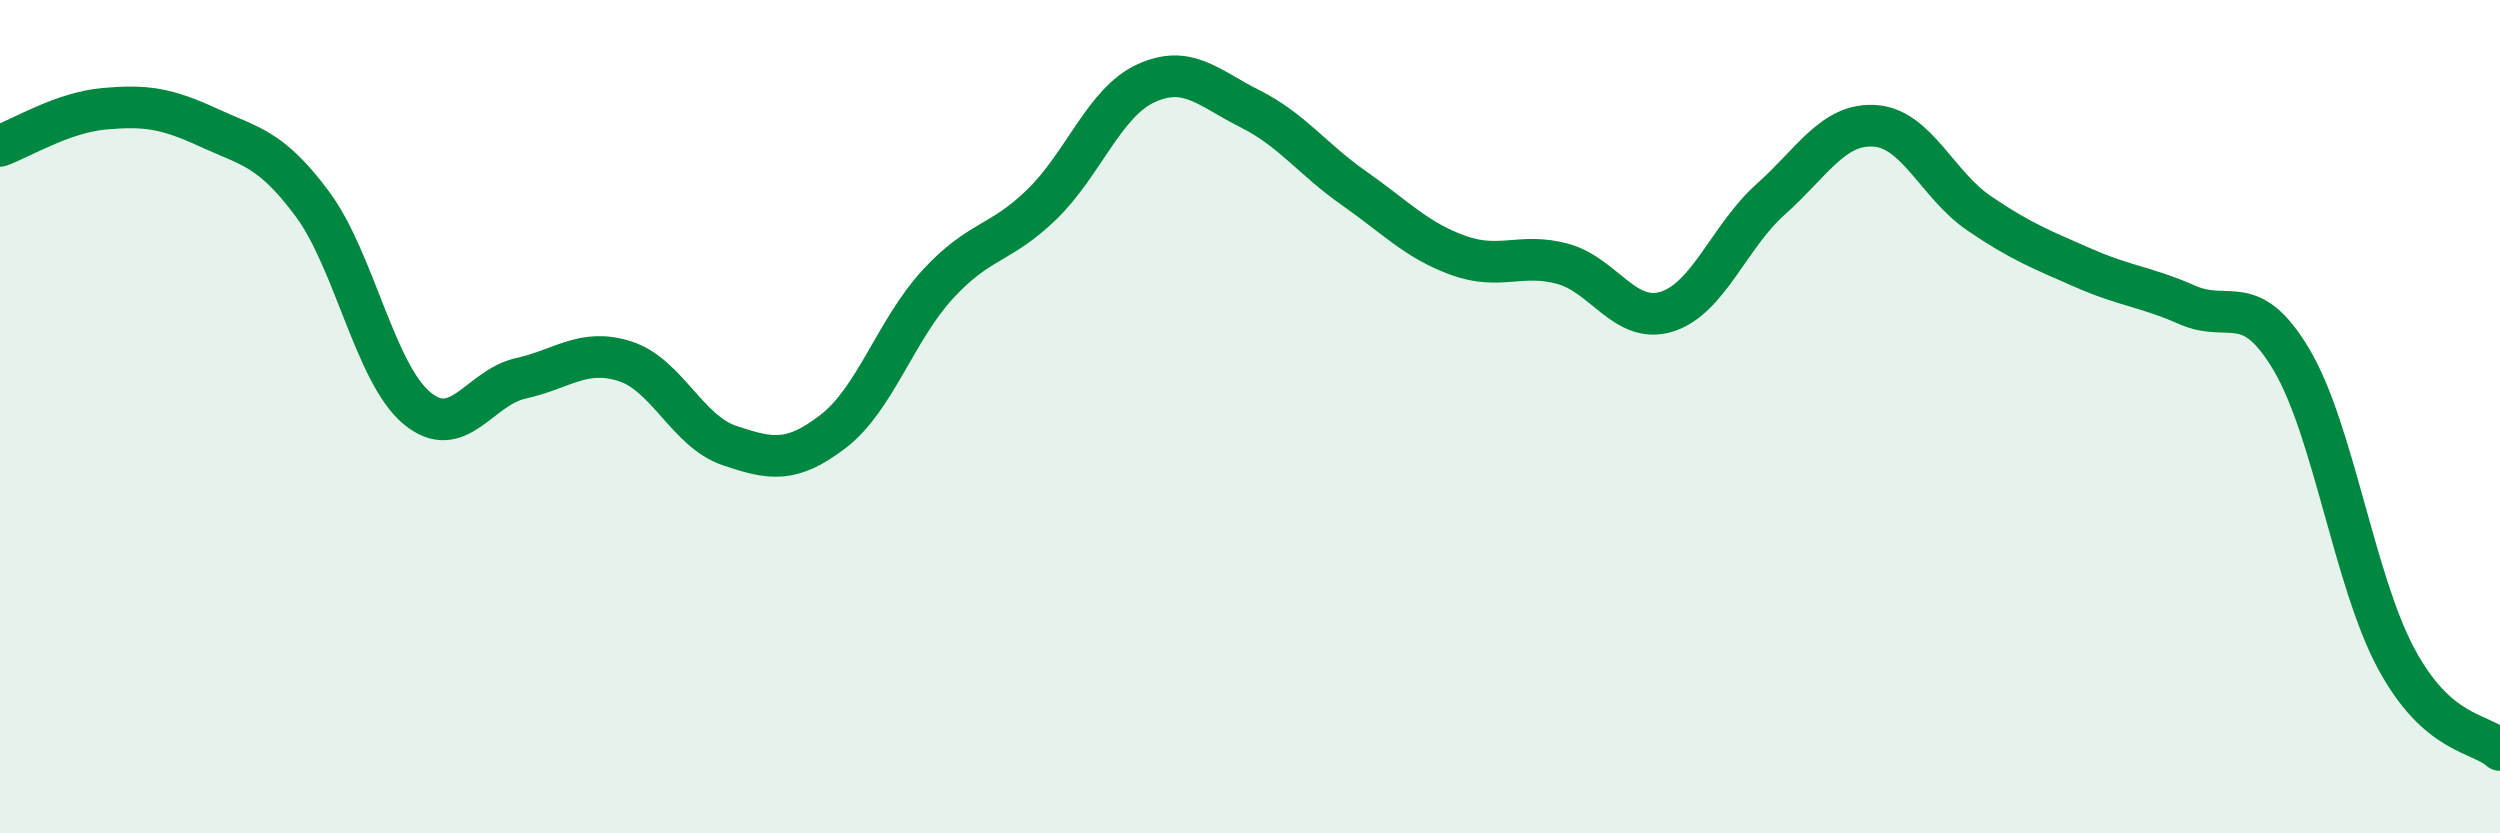
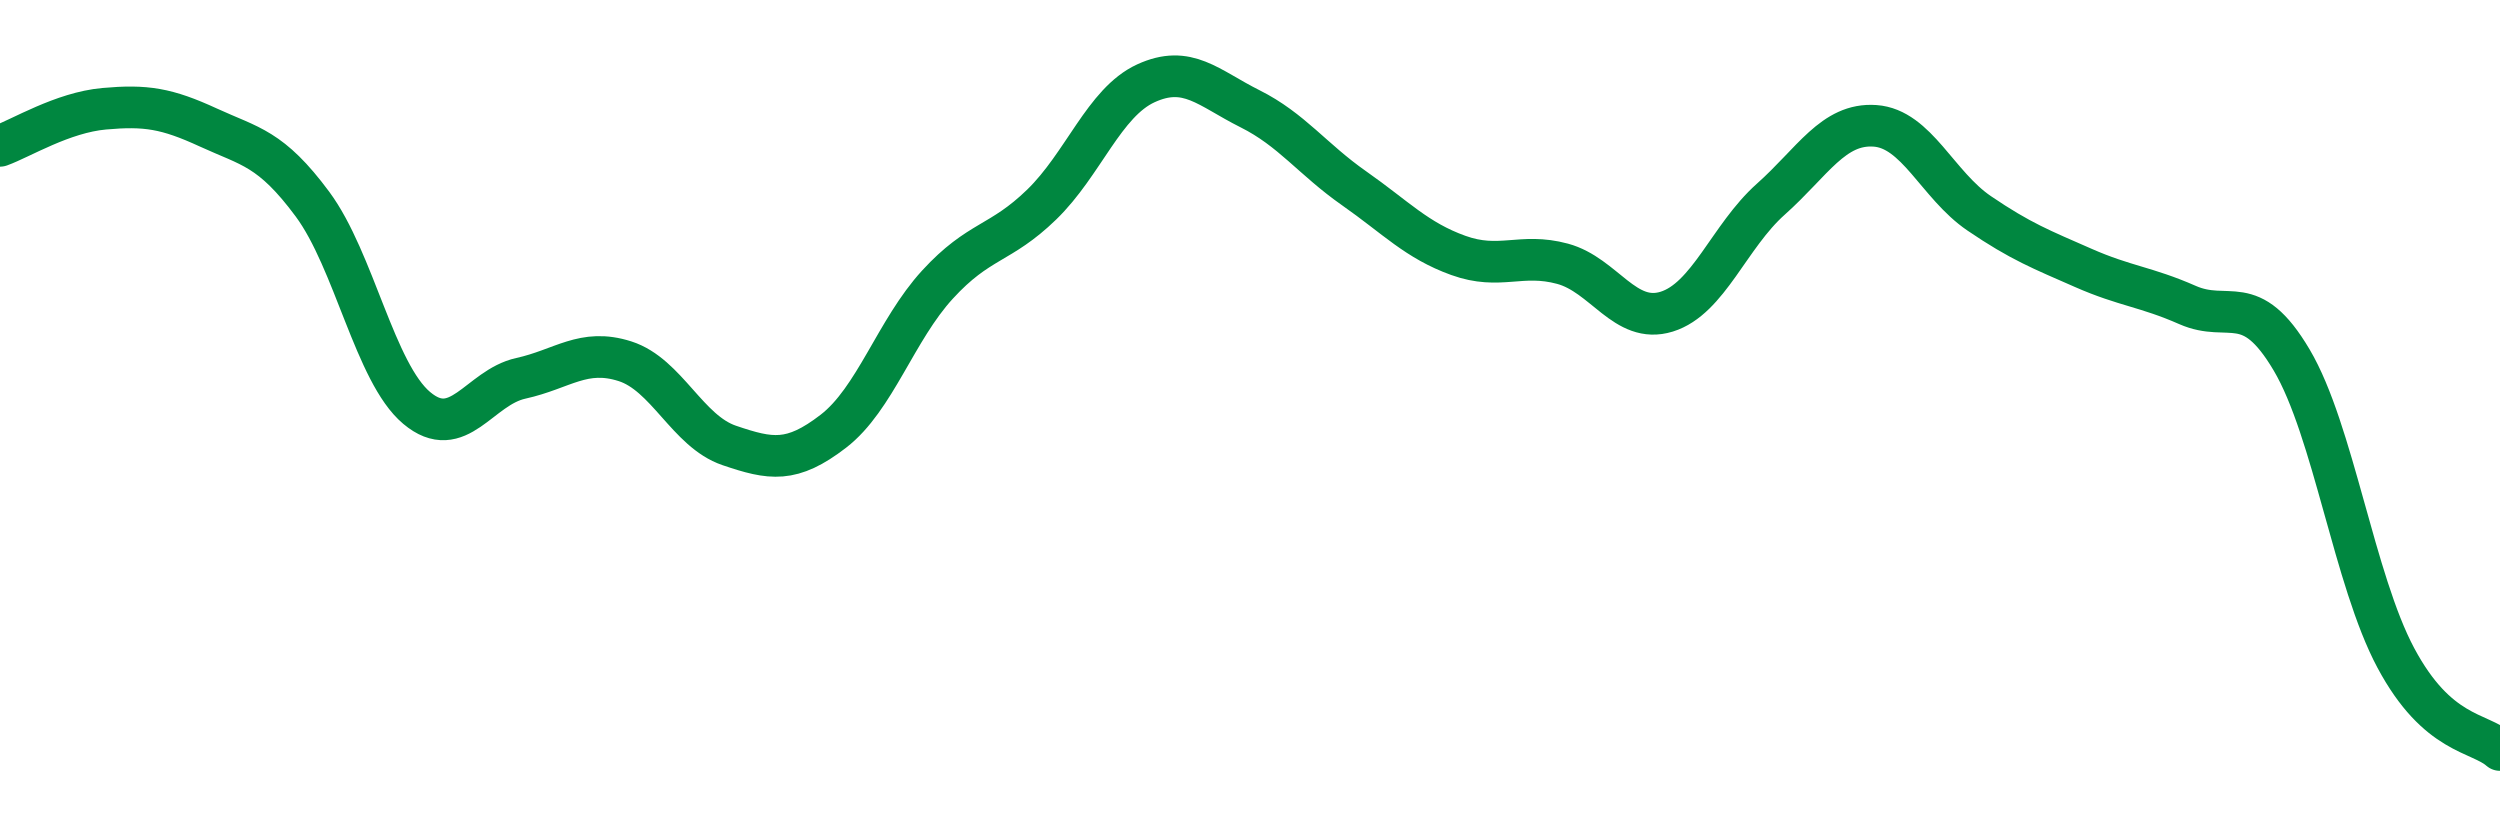
<svg xmlns="http://www.w3.org/2000/svg" width="60" height="20" viewBox="0 0 60 20">
-   <path d="M 0,3.5 C 0.5,3.32 1.5,2.7 2.5,2.61 C 3.5,2.52 4,2.6 5,3.06 C 6,3.52 6.5,3.55 7.5,4.9 C 8.5,6.25 9,8.95 10,9.79 C 11,10.63 11.5,9.3 12.5,9.08 C 13.5,8.86 14,8.35 15,8.67 C 16,8.99 16.5,10.35 17.5,10.69 C 18.5,11.03 19,11.12 20,10.35 C 21,9.58 21.5,7.92 22.5,6.83 C 23.5,5.74 24,5.88 25,4.91 C 26,3.94 26.5,2.46 27.5,2 C 28.5,1.54 29,2.11 30,2.61 C 31,3.11 31.5,3.82 32.5,4.52 C 33.5,5.22 34,5.77 35,6.13 C 36,6.49 36.5,6.06 37.5,6.33 C 38.5,6.6 39,7.79 40,7.48 C 41,7.17 41.5,5.67 42.5,4.78 C 43.5,3.89 44,2.95 45,3.02 C 46,3.09 46.5,4.44 47.5,5.12 C 48.5,5.8 49,5.99 50,6.43 C 51,6.87 51.5,6.88 52.5,7.32 C 53.5,7.76 54,6.95 55,8.64 C 56,10.33 56.5,13.92 57.5,15.79 C 58.5,17.66 59.5,17.56 60,18L60 20L0 20Z" fill="#008740" opacity="0.1" stroke-linecap="round" stroke-linejoin="round" />
  <path d="M 0,3.5 C 0.5,3.32 1.5,2.7 2.5,2.61 C 3.5,2.52 4,2.6 5,3.06 C 6,3.52 6.5,3.55 7.5,4.9 C 8.5,6.25 9,8.95 10,9.79 C 11,10.63 11.5,9.3 12.5,9.08 C 13.5,8.86 14,8.35 15,8.67 C 16,8.99 16.5,10.35 17.5,10.69 C 18.5,11.03 19,11.12 20,10.35 C 21,9.58 21.5,7.92 22.5,6.83 C 23.5,5.74 24,5.88 25,4.91 C 26,3.94 26.5,2.46 27.5,2 C 28.5,1.54 29,2.11 30,2.61 C 31,3.11 31.5,3.82 32.5,4.52 C 33.5,5.22 34,5.77 35,6.13 C 36,6.49 36.5,6.06 37.5,6.33 C 38.5,6.6 39,7.79 40,7.48 C 41,7.17 41.5,5.67 42.5,4.78 C 43.5,3.89 44,2.95 45,3.02 C 46,3.09 46.5,4.44 47.5,5.12 C 48.5,5.8 49,5.99 50,6.43 C 51,6.87 51.5,6.88 52.5,7.32 C 53.5,7.76 54,6.95 55,8.64 C 56,10.33 56.5,13.92 57.5,15.79 C 58.5,17.66 59.5,17.56 60,18" stroke="#008740" stroke-width="1" fill="none" stroke-linecap="round" stroke-linejoin="round" />
</svg>